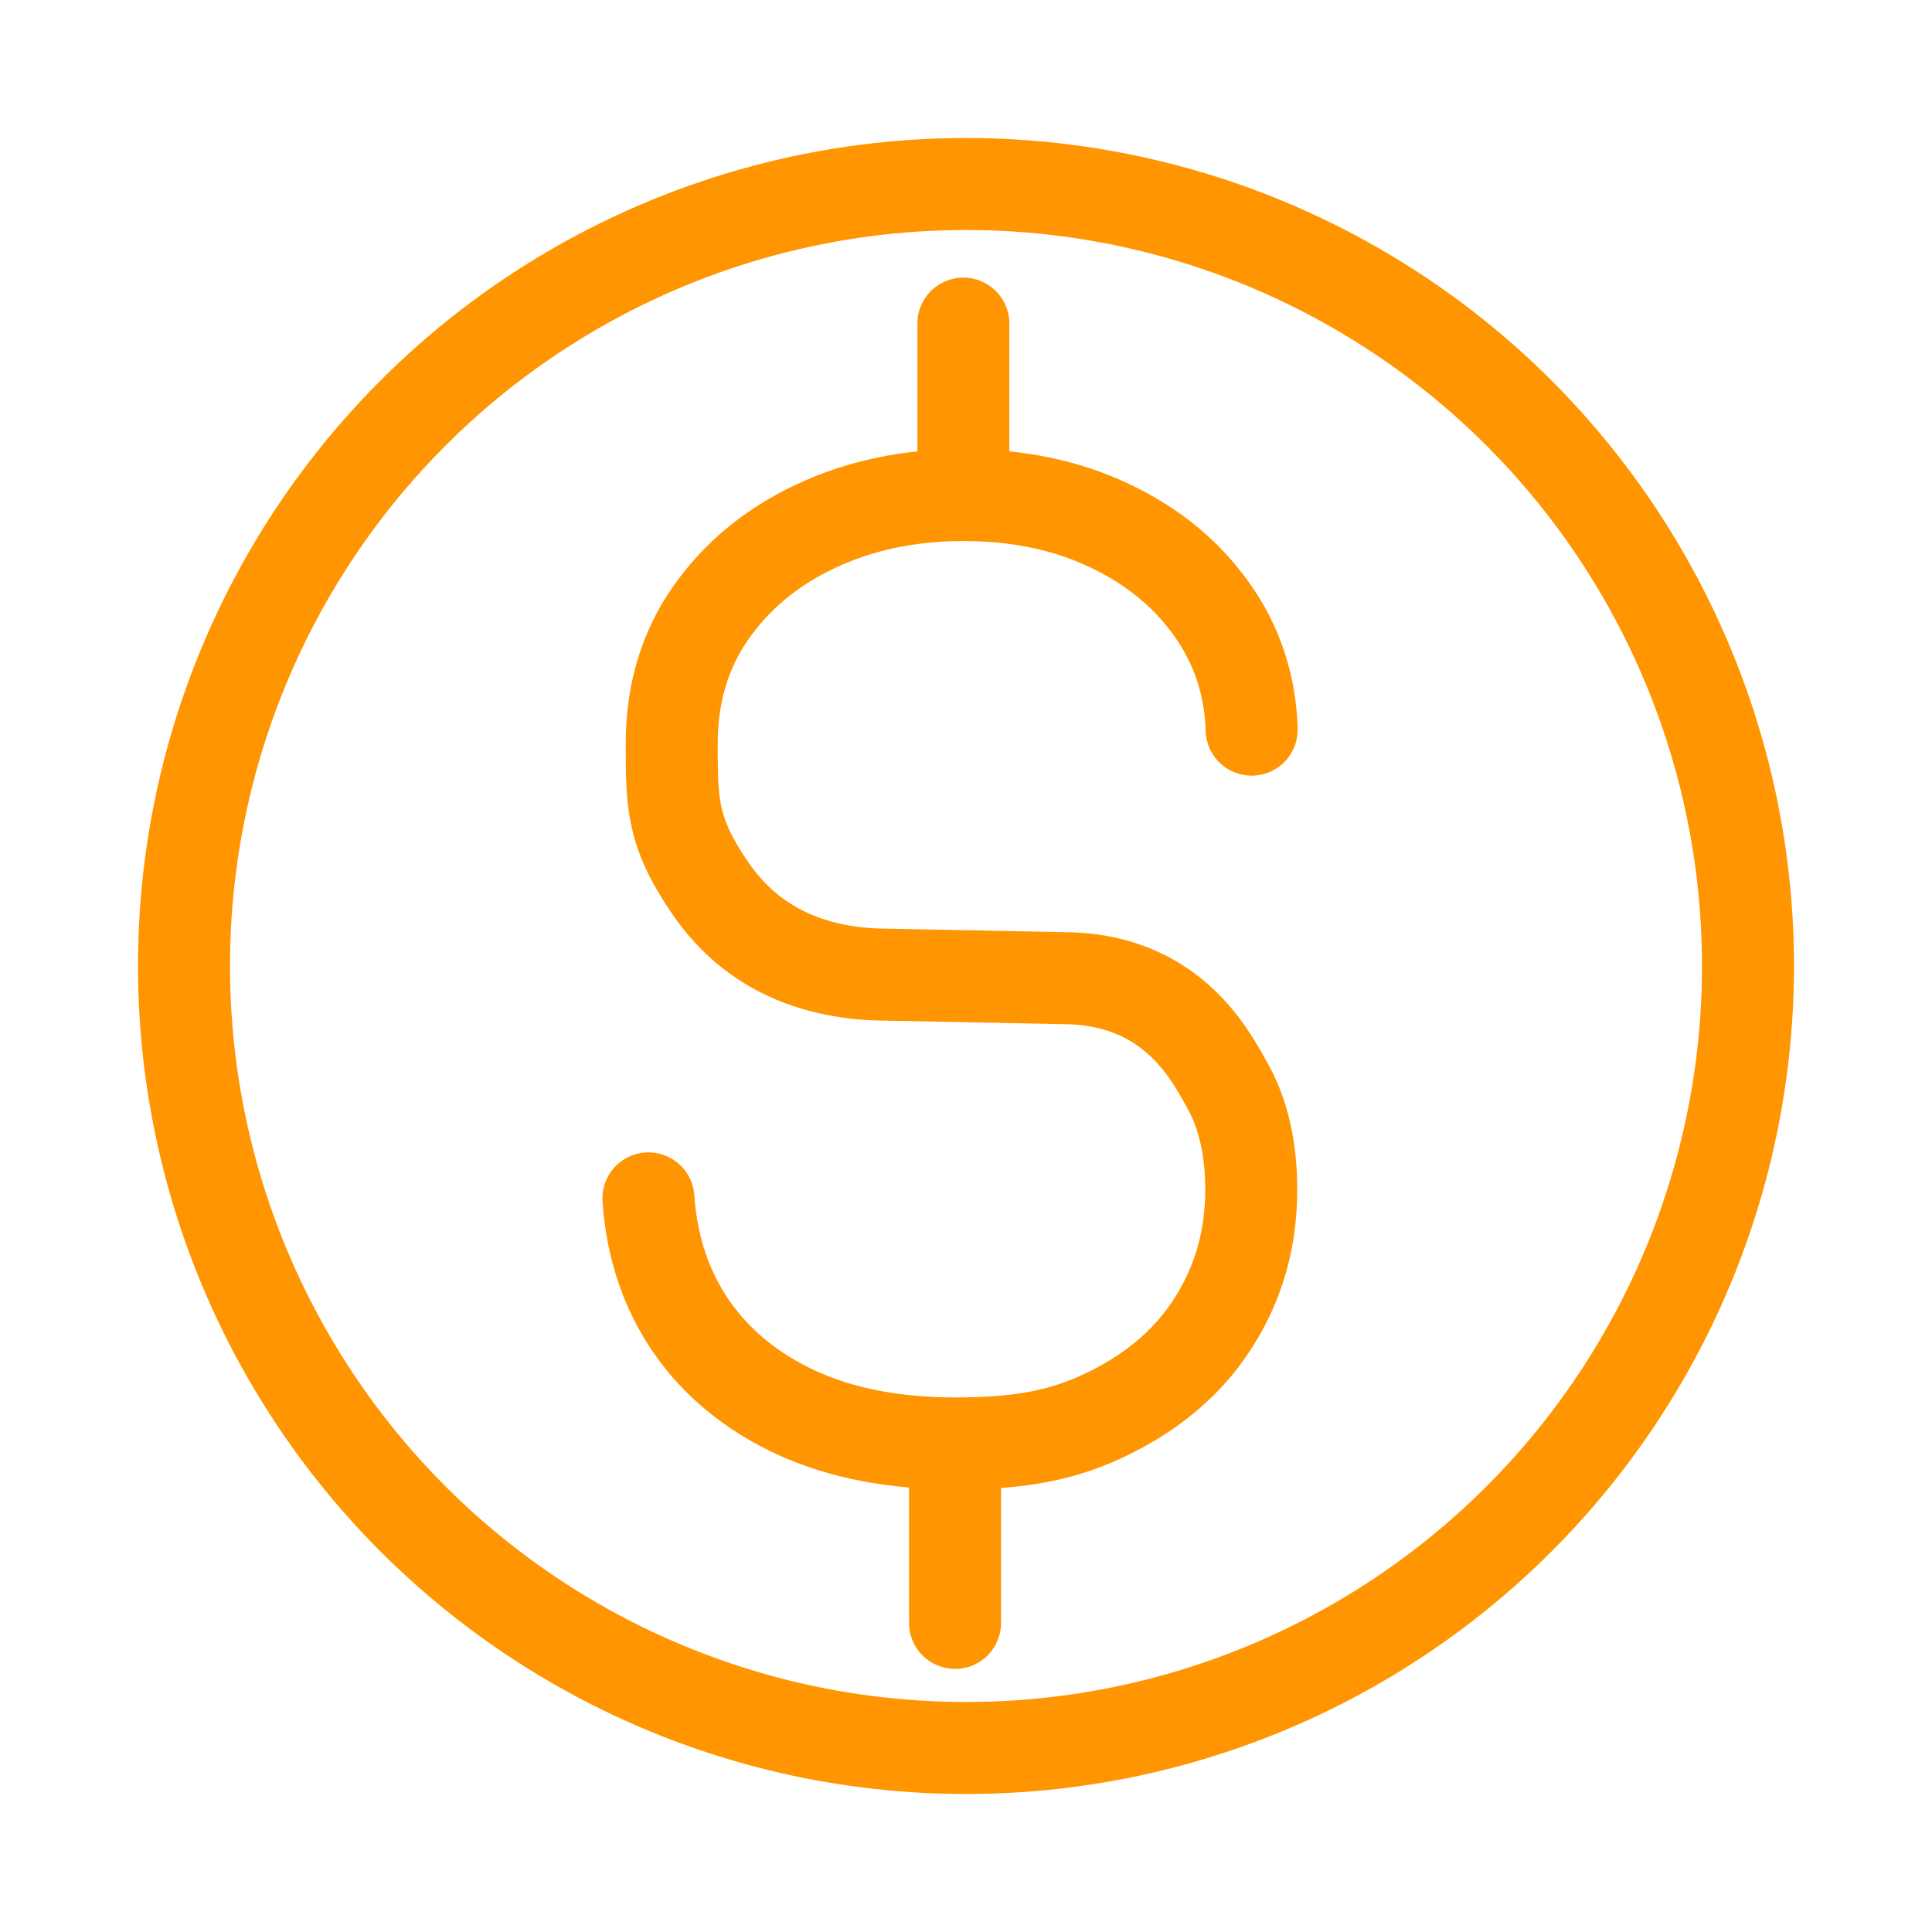
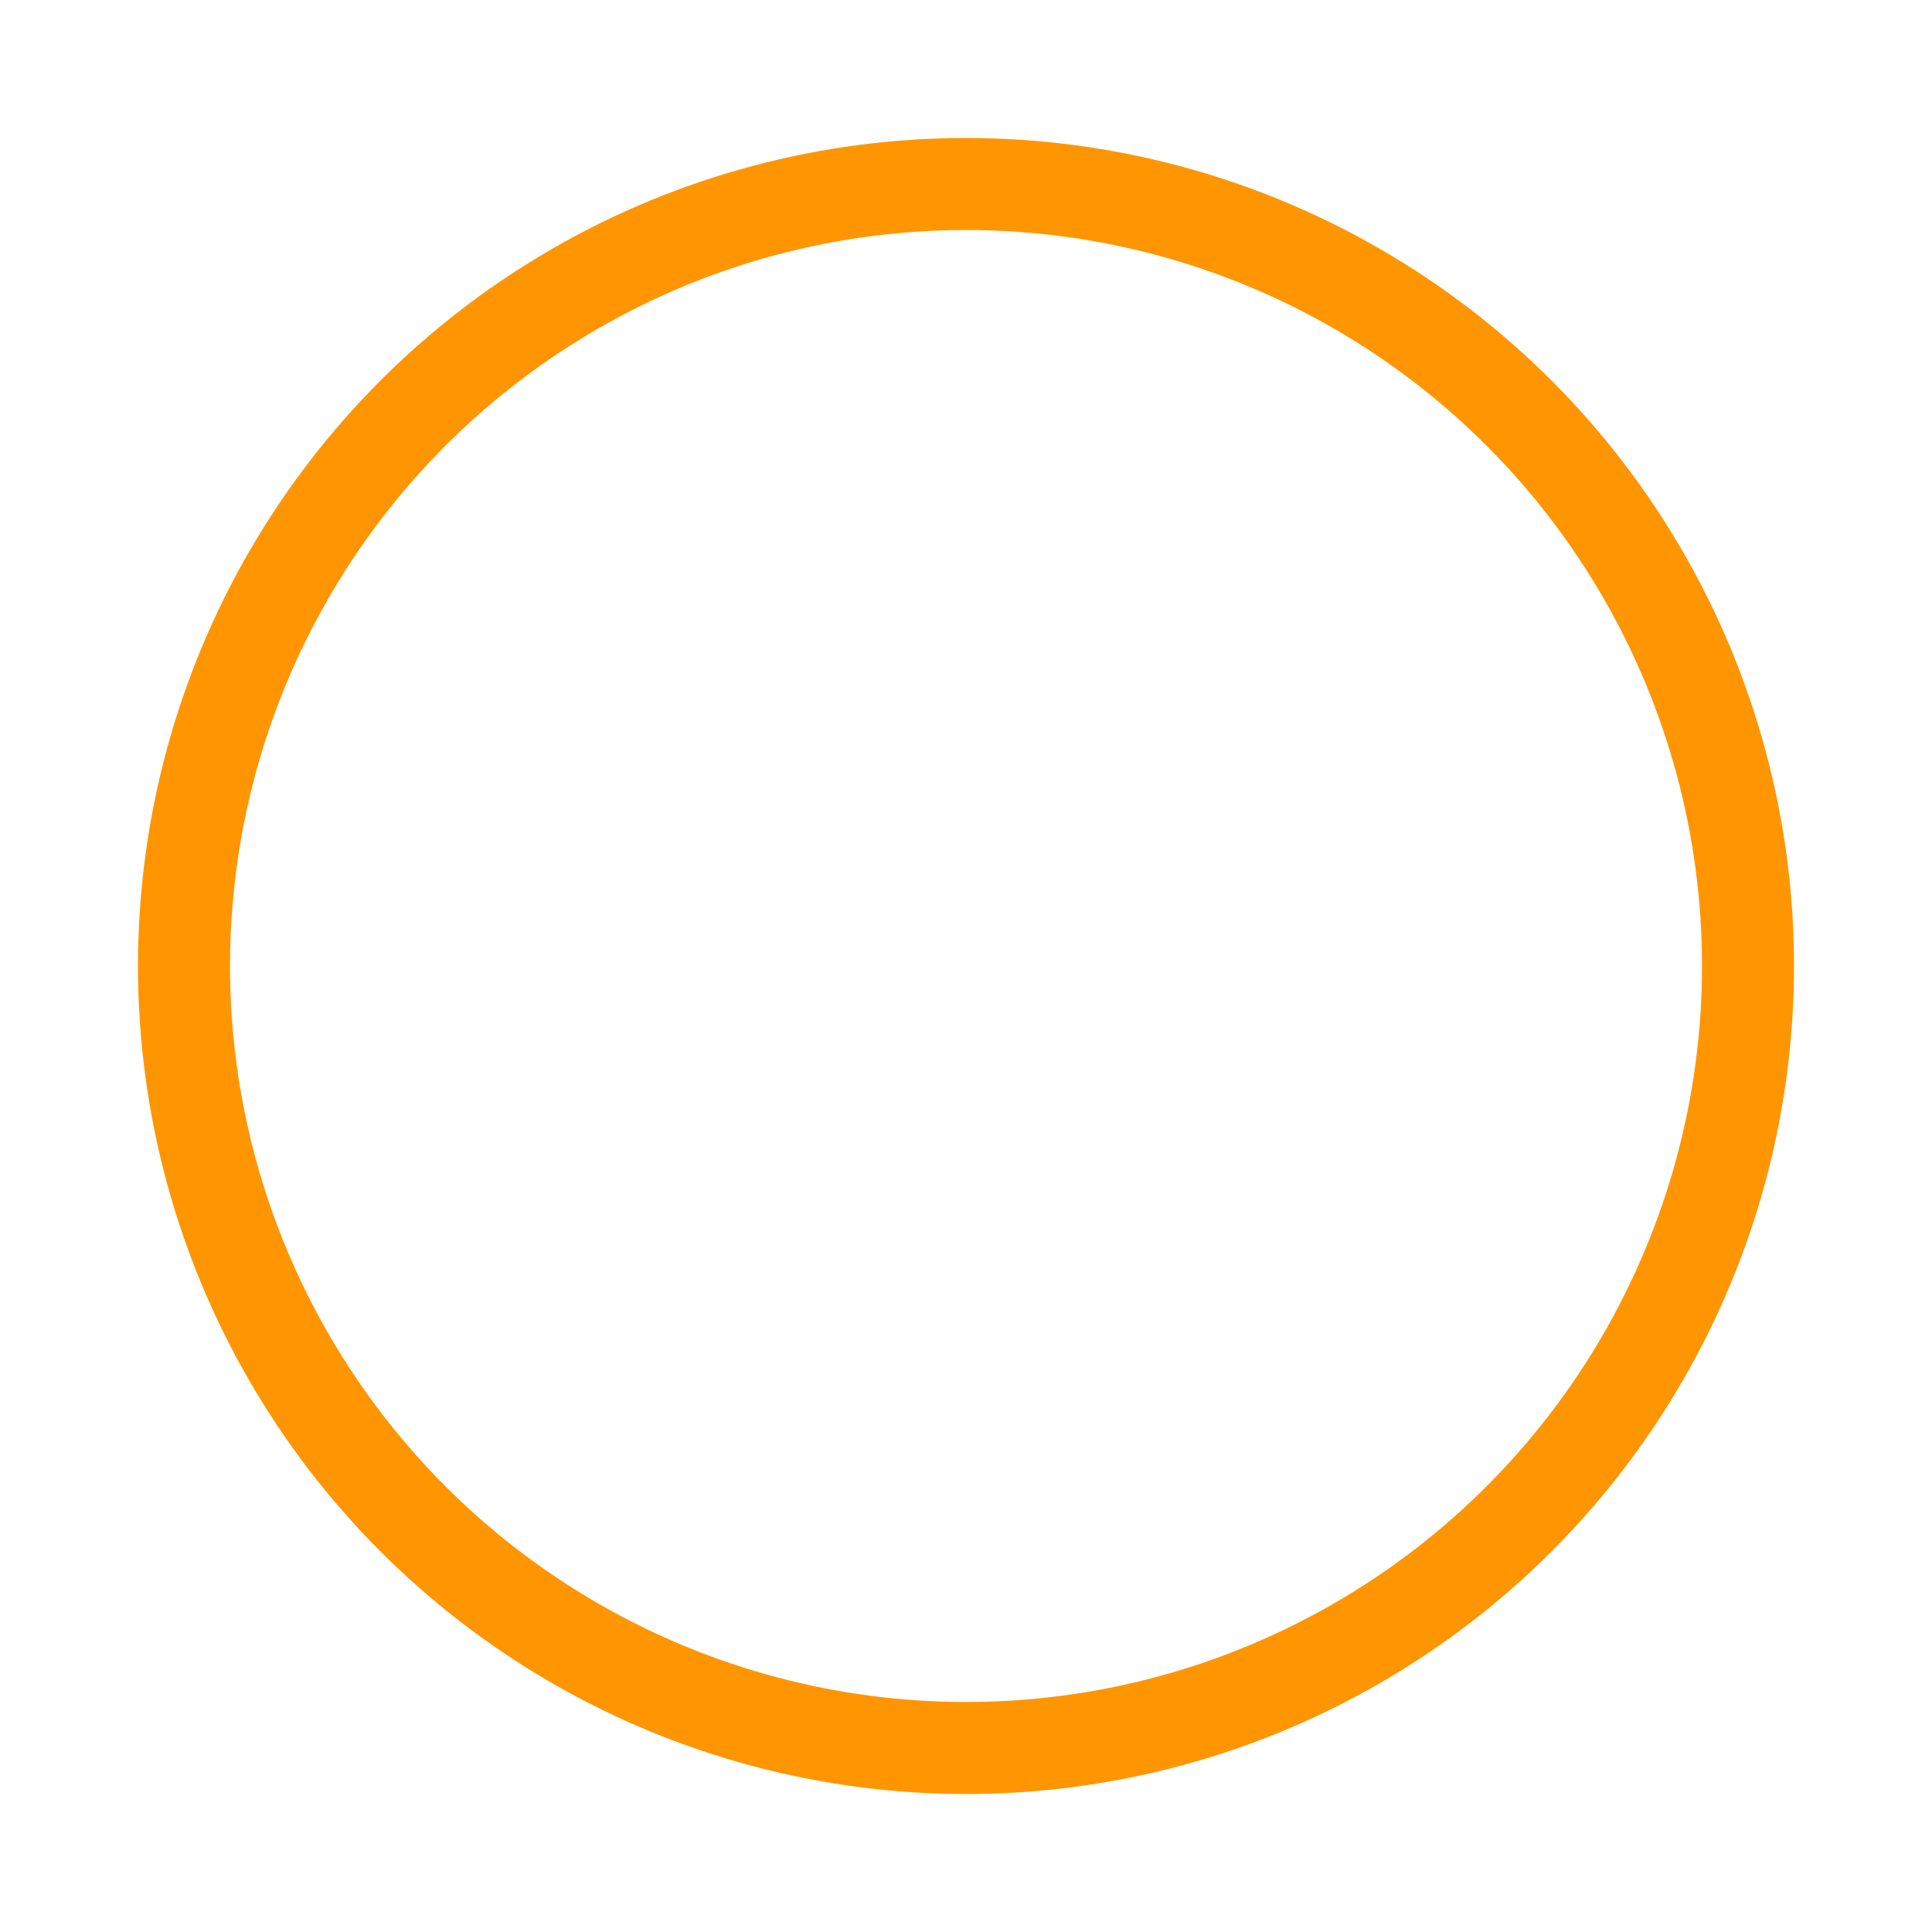
<svg xmlns="http://www.w3.org/2000/svg" width="42" height="42" viewBox="0 0 42 42" fill="none">
-   <path d="M20.762 31.379C22.187 31.379 23.135 31.206 24.131 30.709C25.134 30.211 25.894 29.541 26.414 28.697C26.939 27.853 27.201 26.909 27.201 25.863C27.201 24.957 27.023 24.192 26.667 23.569C26.311 22.945 25.474 21.264 23.097 21.264L19.313 21.189C18.013 21.189 16.477 20.819 15.446 19.315C14.603 18.087 14.603 17.468 14.603 16.164C14.603 15.081 14.884 14.137 15.446 13.331C16.013 12.519 16.774 11.889 17.728 11.442C18.688 10.989 19.76 10.762 20.943 10.762M20.762 31.379C19.434 31.379 18.284 31.155 17.312 30.709C16.346 30.262 15.585 29.638 15.029 28.838C14.48 28.039 14.169 27.11 14.096 26.052M20.762 31.379V35.28M20.943 10.762C22.139 10.762 23.201 10.986 24.131 11.432C25.061 11.873 25.797 12.478 26.341 13.246C26.89 14.014 27.18 14.886 27.21 15.862M20.943 10.762V7.035" stroke="#FF9500" stroke-width="2" stroke-linecap="round" />
  <circle cx="21" cy="21" r="17" stroke="#FF9500" stroke-width="2" />
</svg>